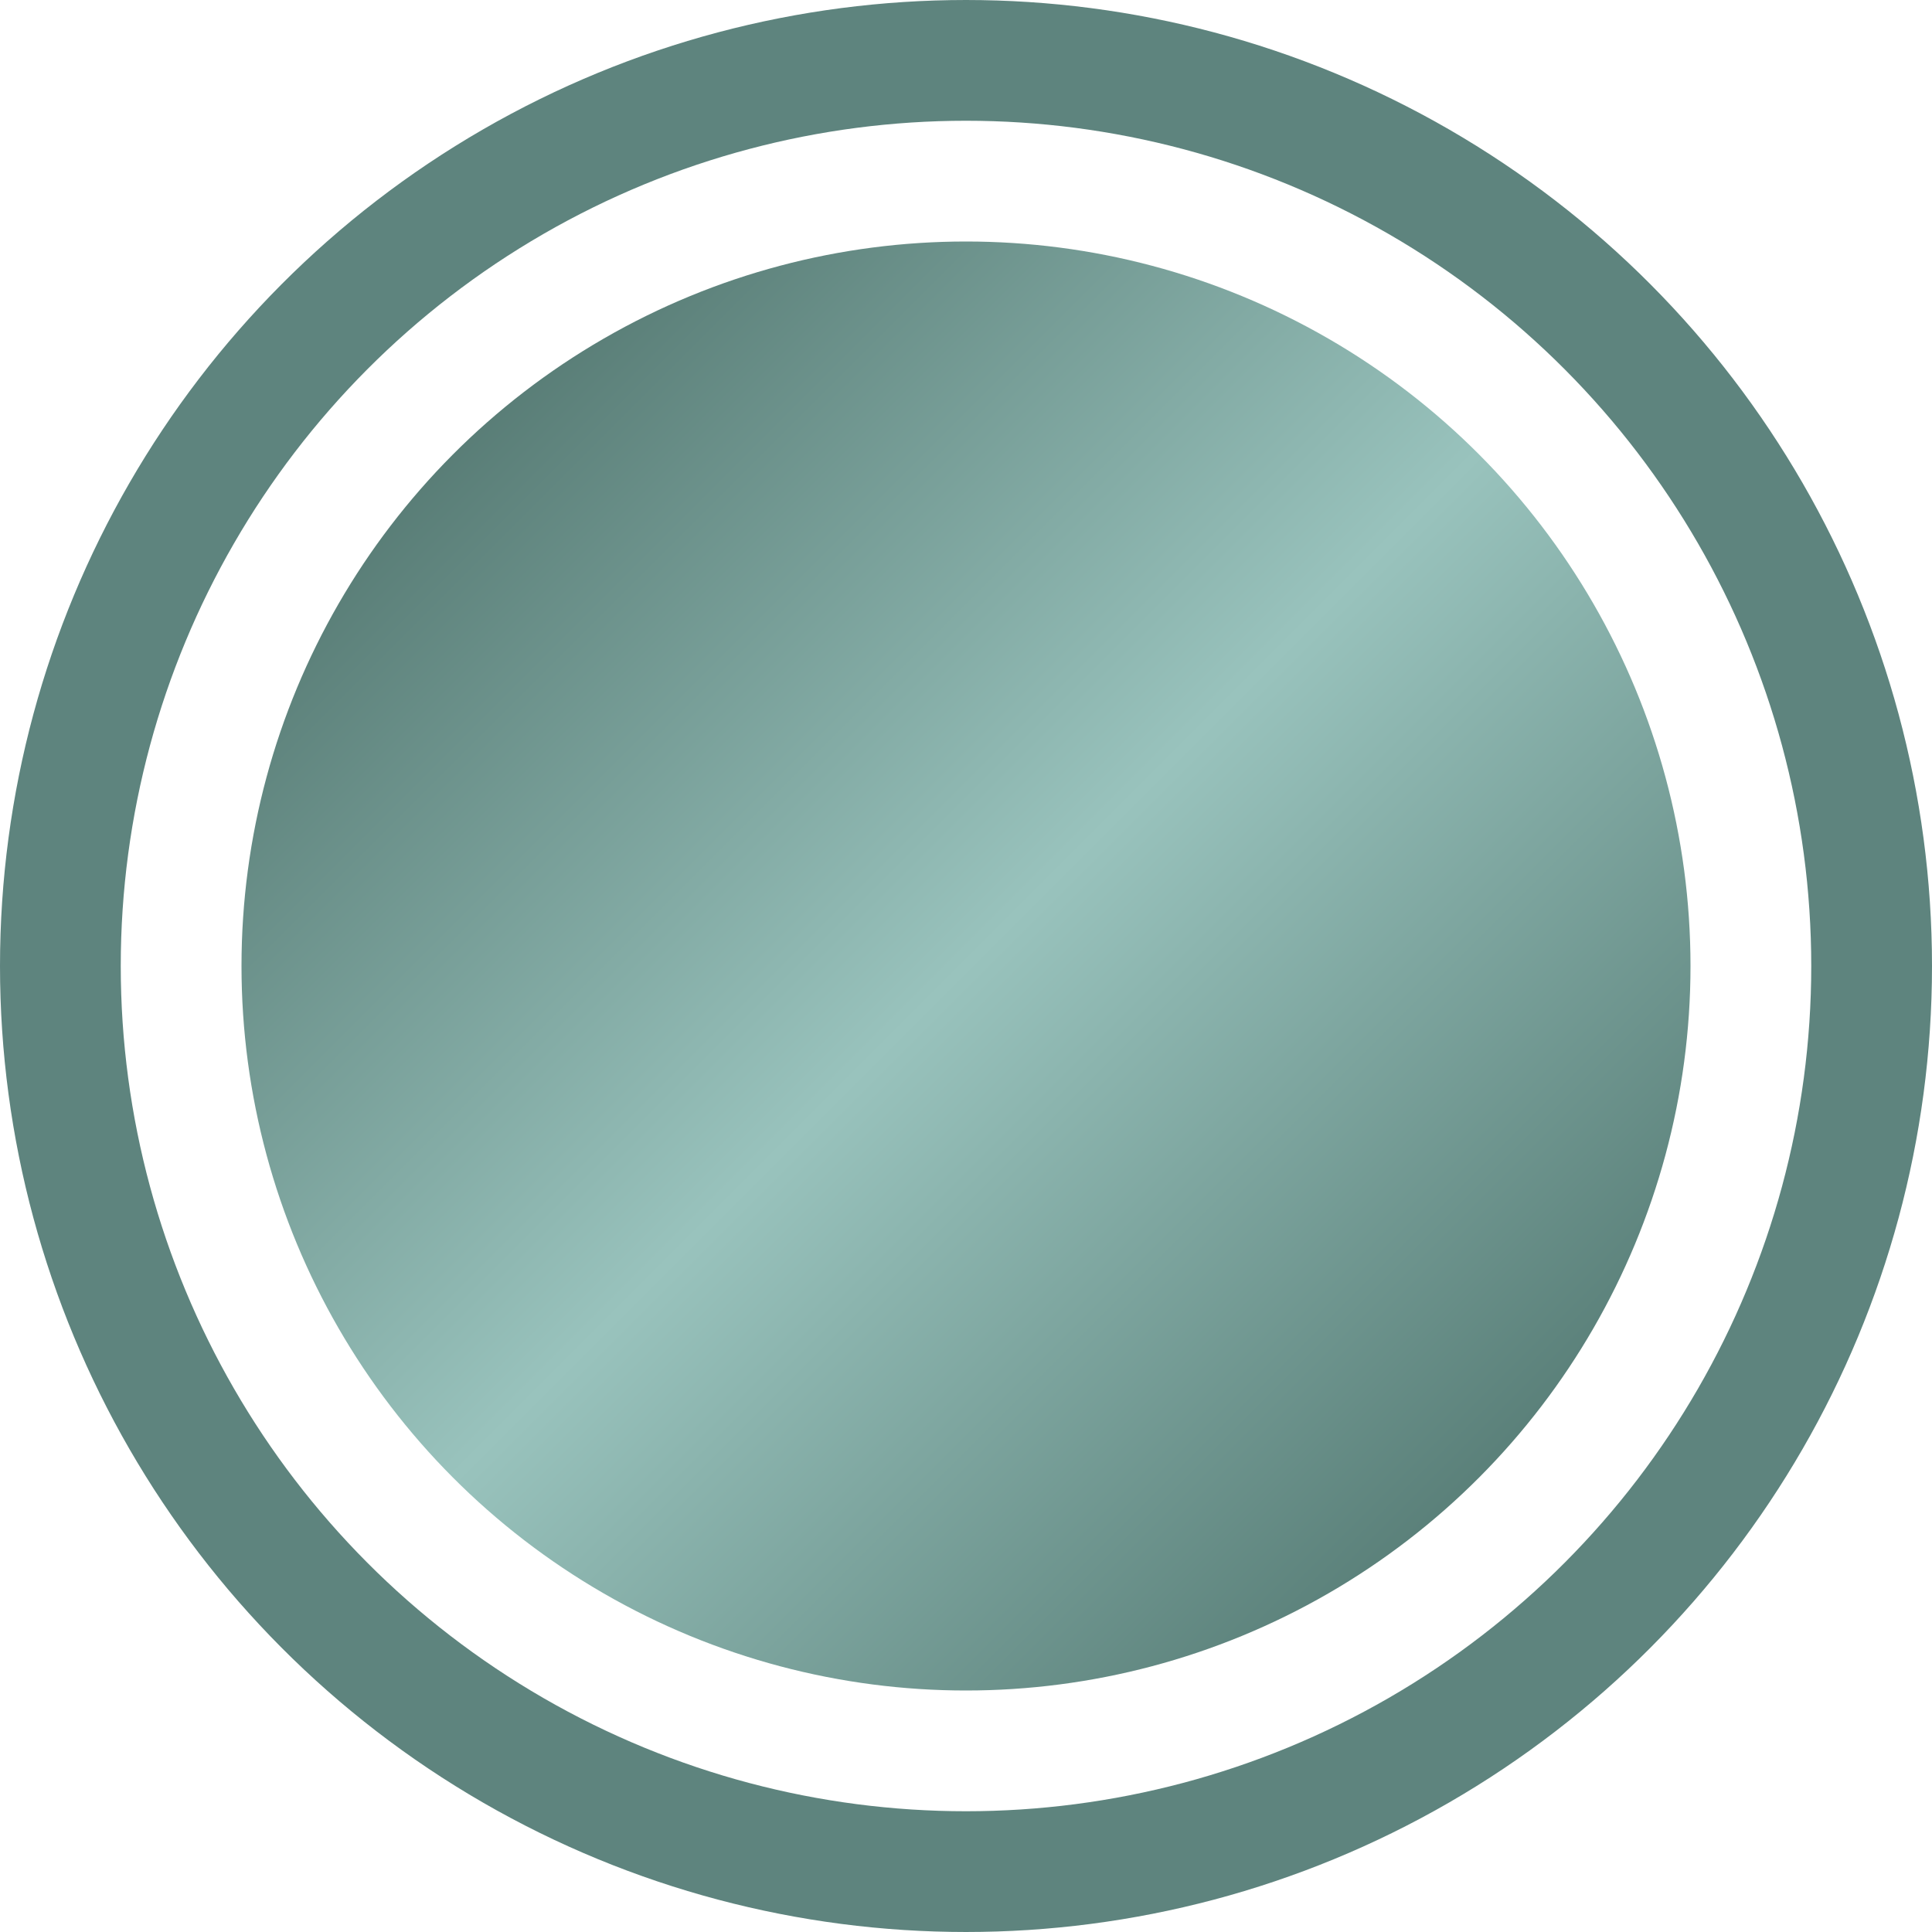
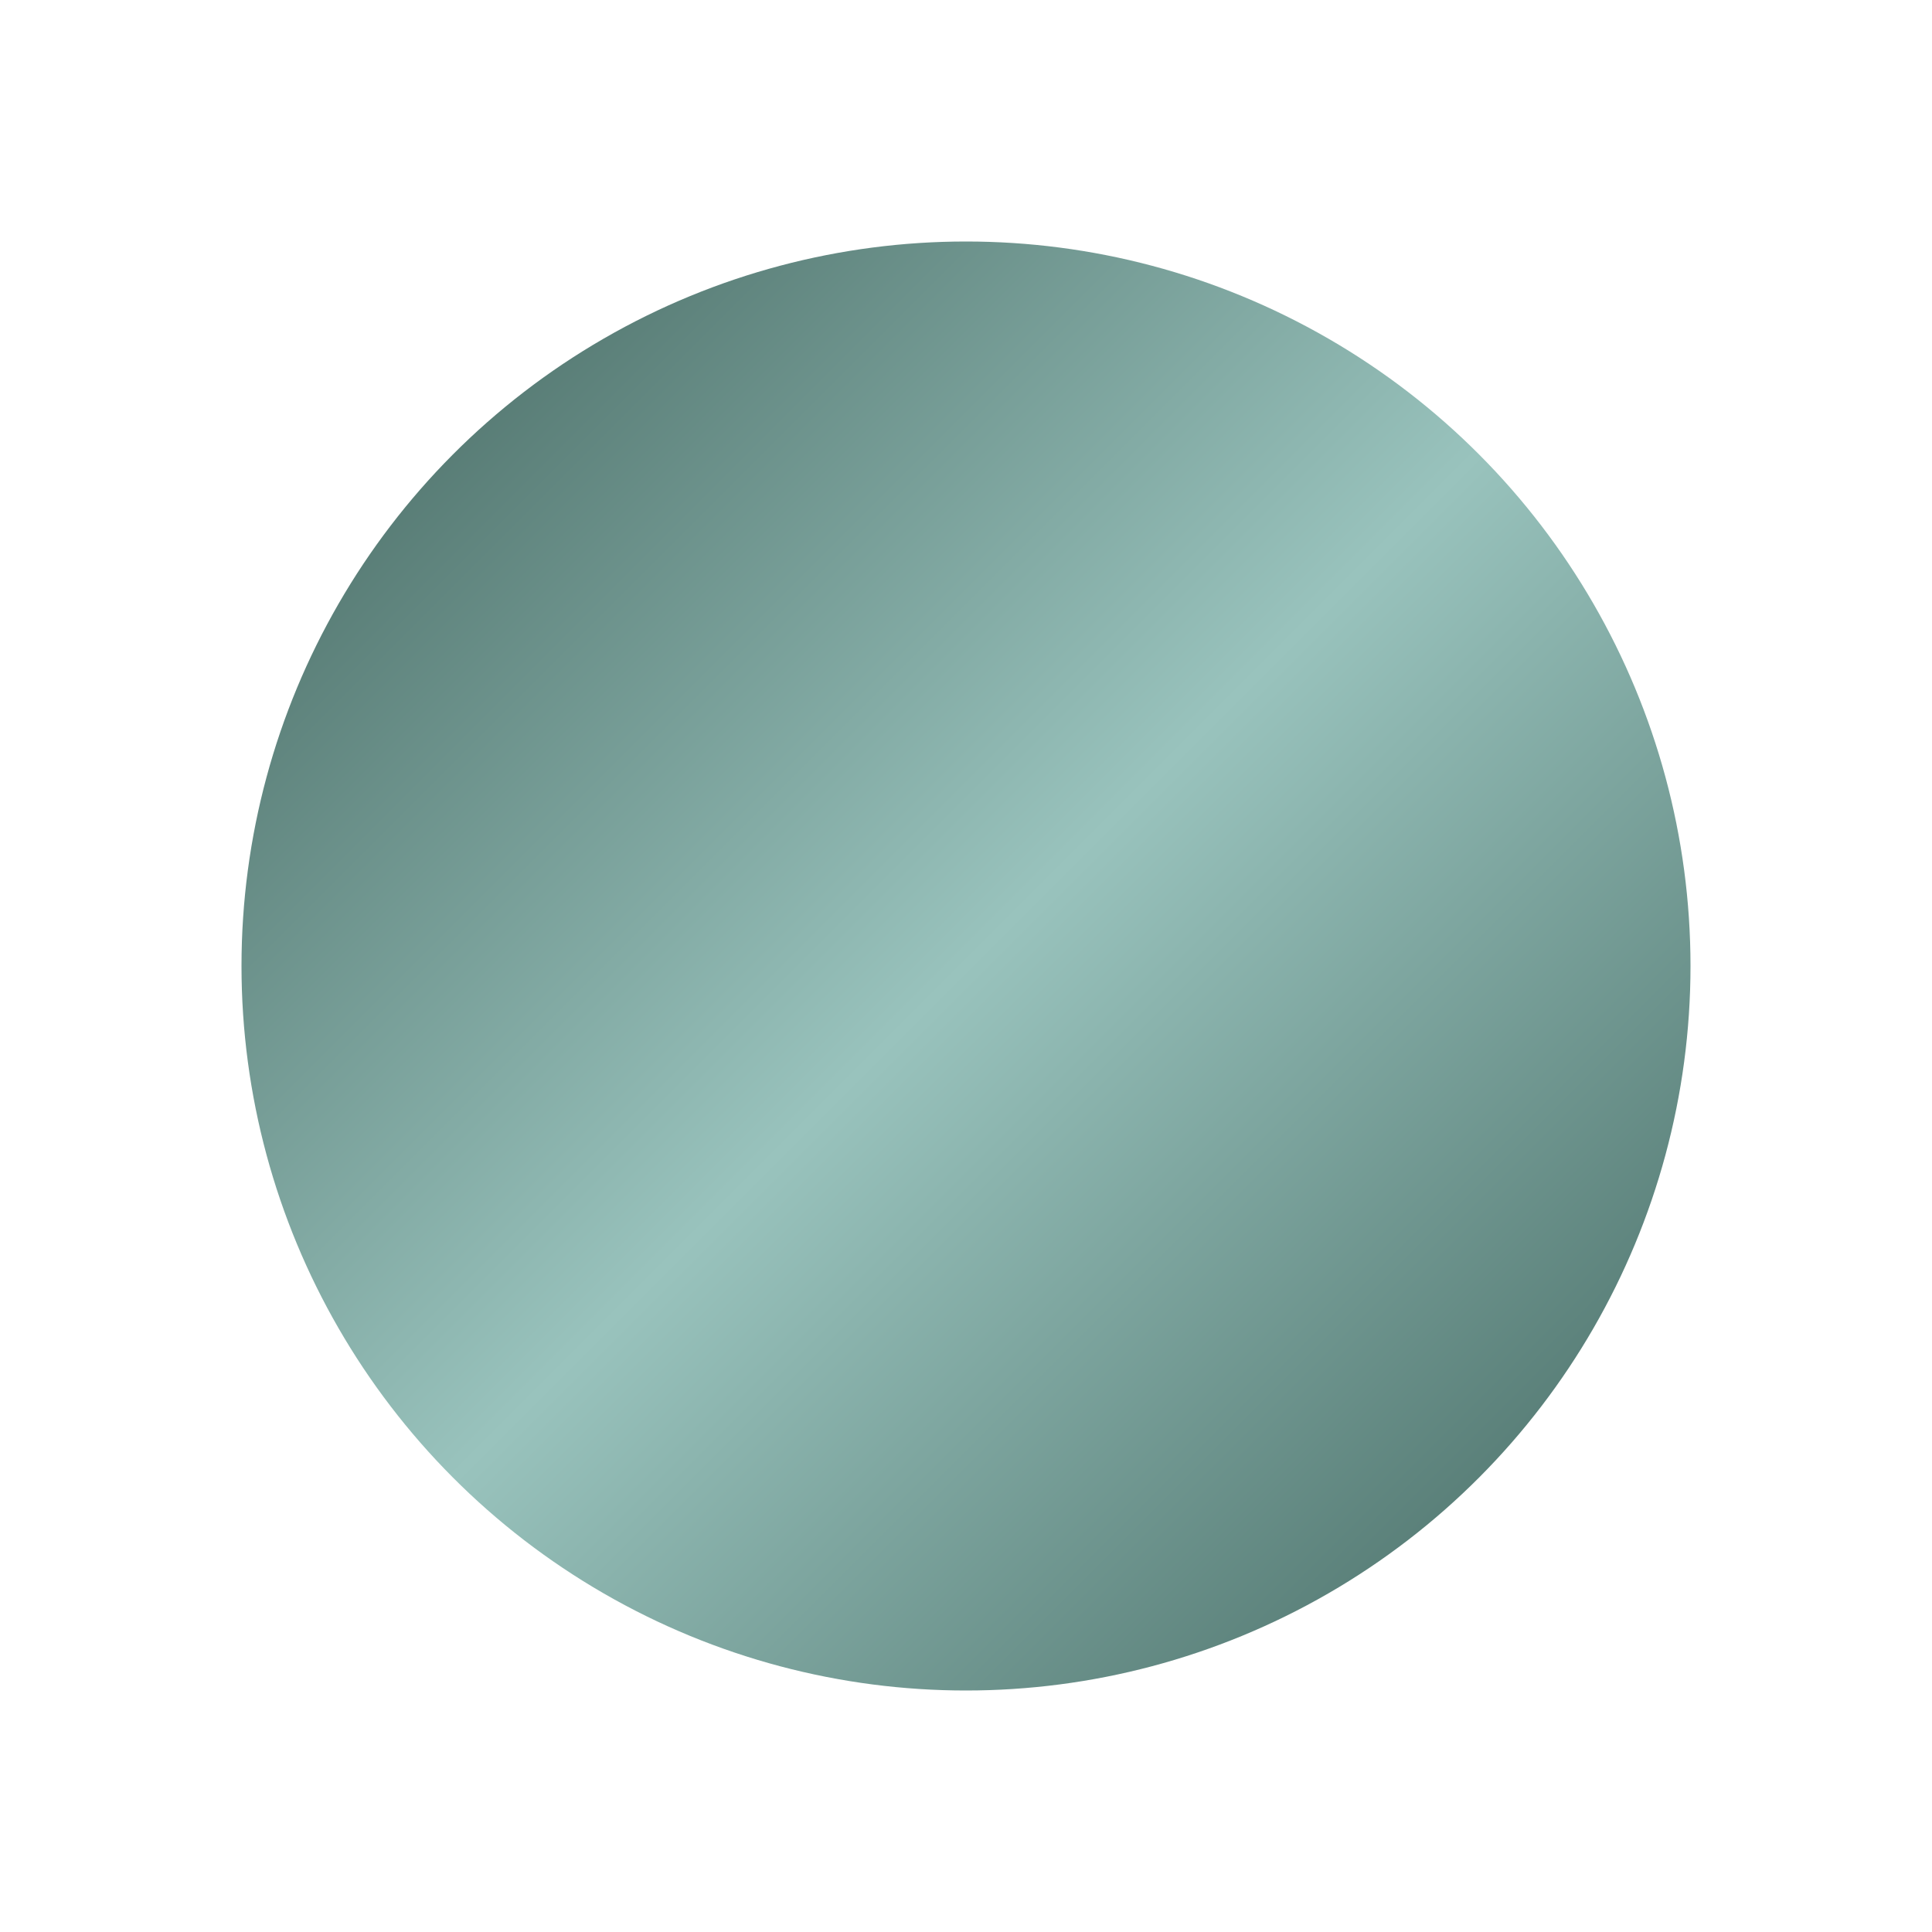
<svg xmlns="http://www.w3.org/2000/svg" width="32" height="32" viewBox="0 0 32 32">
  <defs>
    <linearGradient id="linear-gradient" x2="1" y2="1" gradientUnits="objectBoundingBox">
      <stop offset="0" stop-color="#3f615a" />
      <stop offset="0.5" stop-color="#99c3bd" />
      <stop offset="1" stop-color="#41655e" />
    </linearGradient>
  </defs>
  <g id="组件_1_1" data-name="组件 1 – 1" transform="translate(2 2)">
    <circle id="椭圆_2" data-name="椭圆 2" cx="12" cy="12" r="12" transform="translate(2 2)" fill="url(#linear-gradient)" />
    <g id="椭圆_5" data-name="椭圆 5" fill="none" stroke="#5e847e" stroke-width="2">
      <circle cx="14" cy="14" r="14" stroke="none" />
-       <circle cx="14" cy="14" r="15" fill="none" />
    </g>
  </g>
</svg>